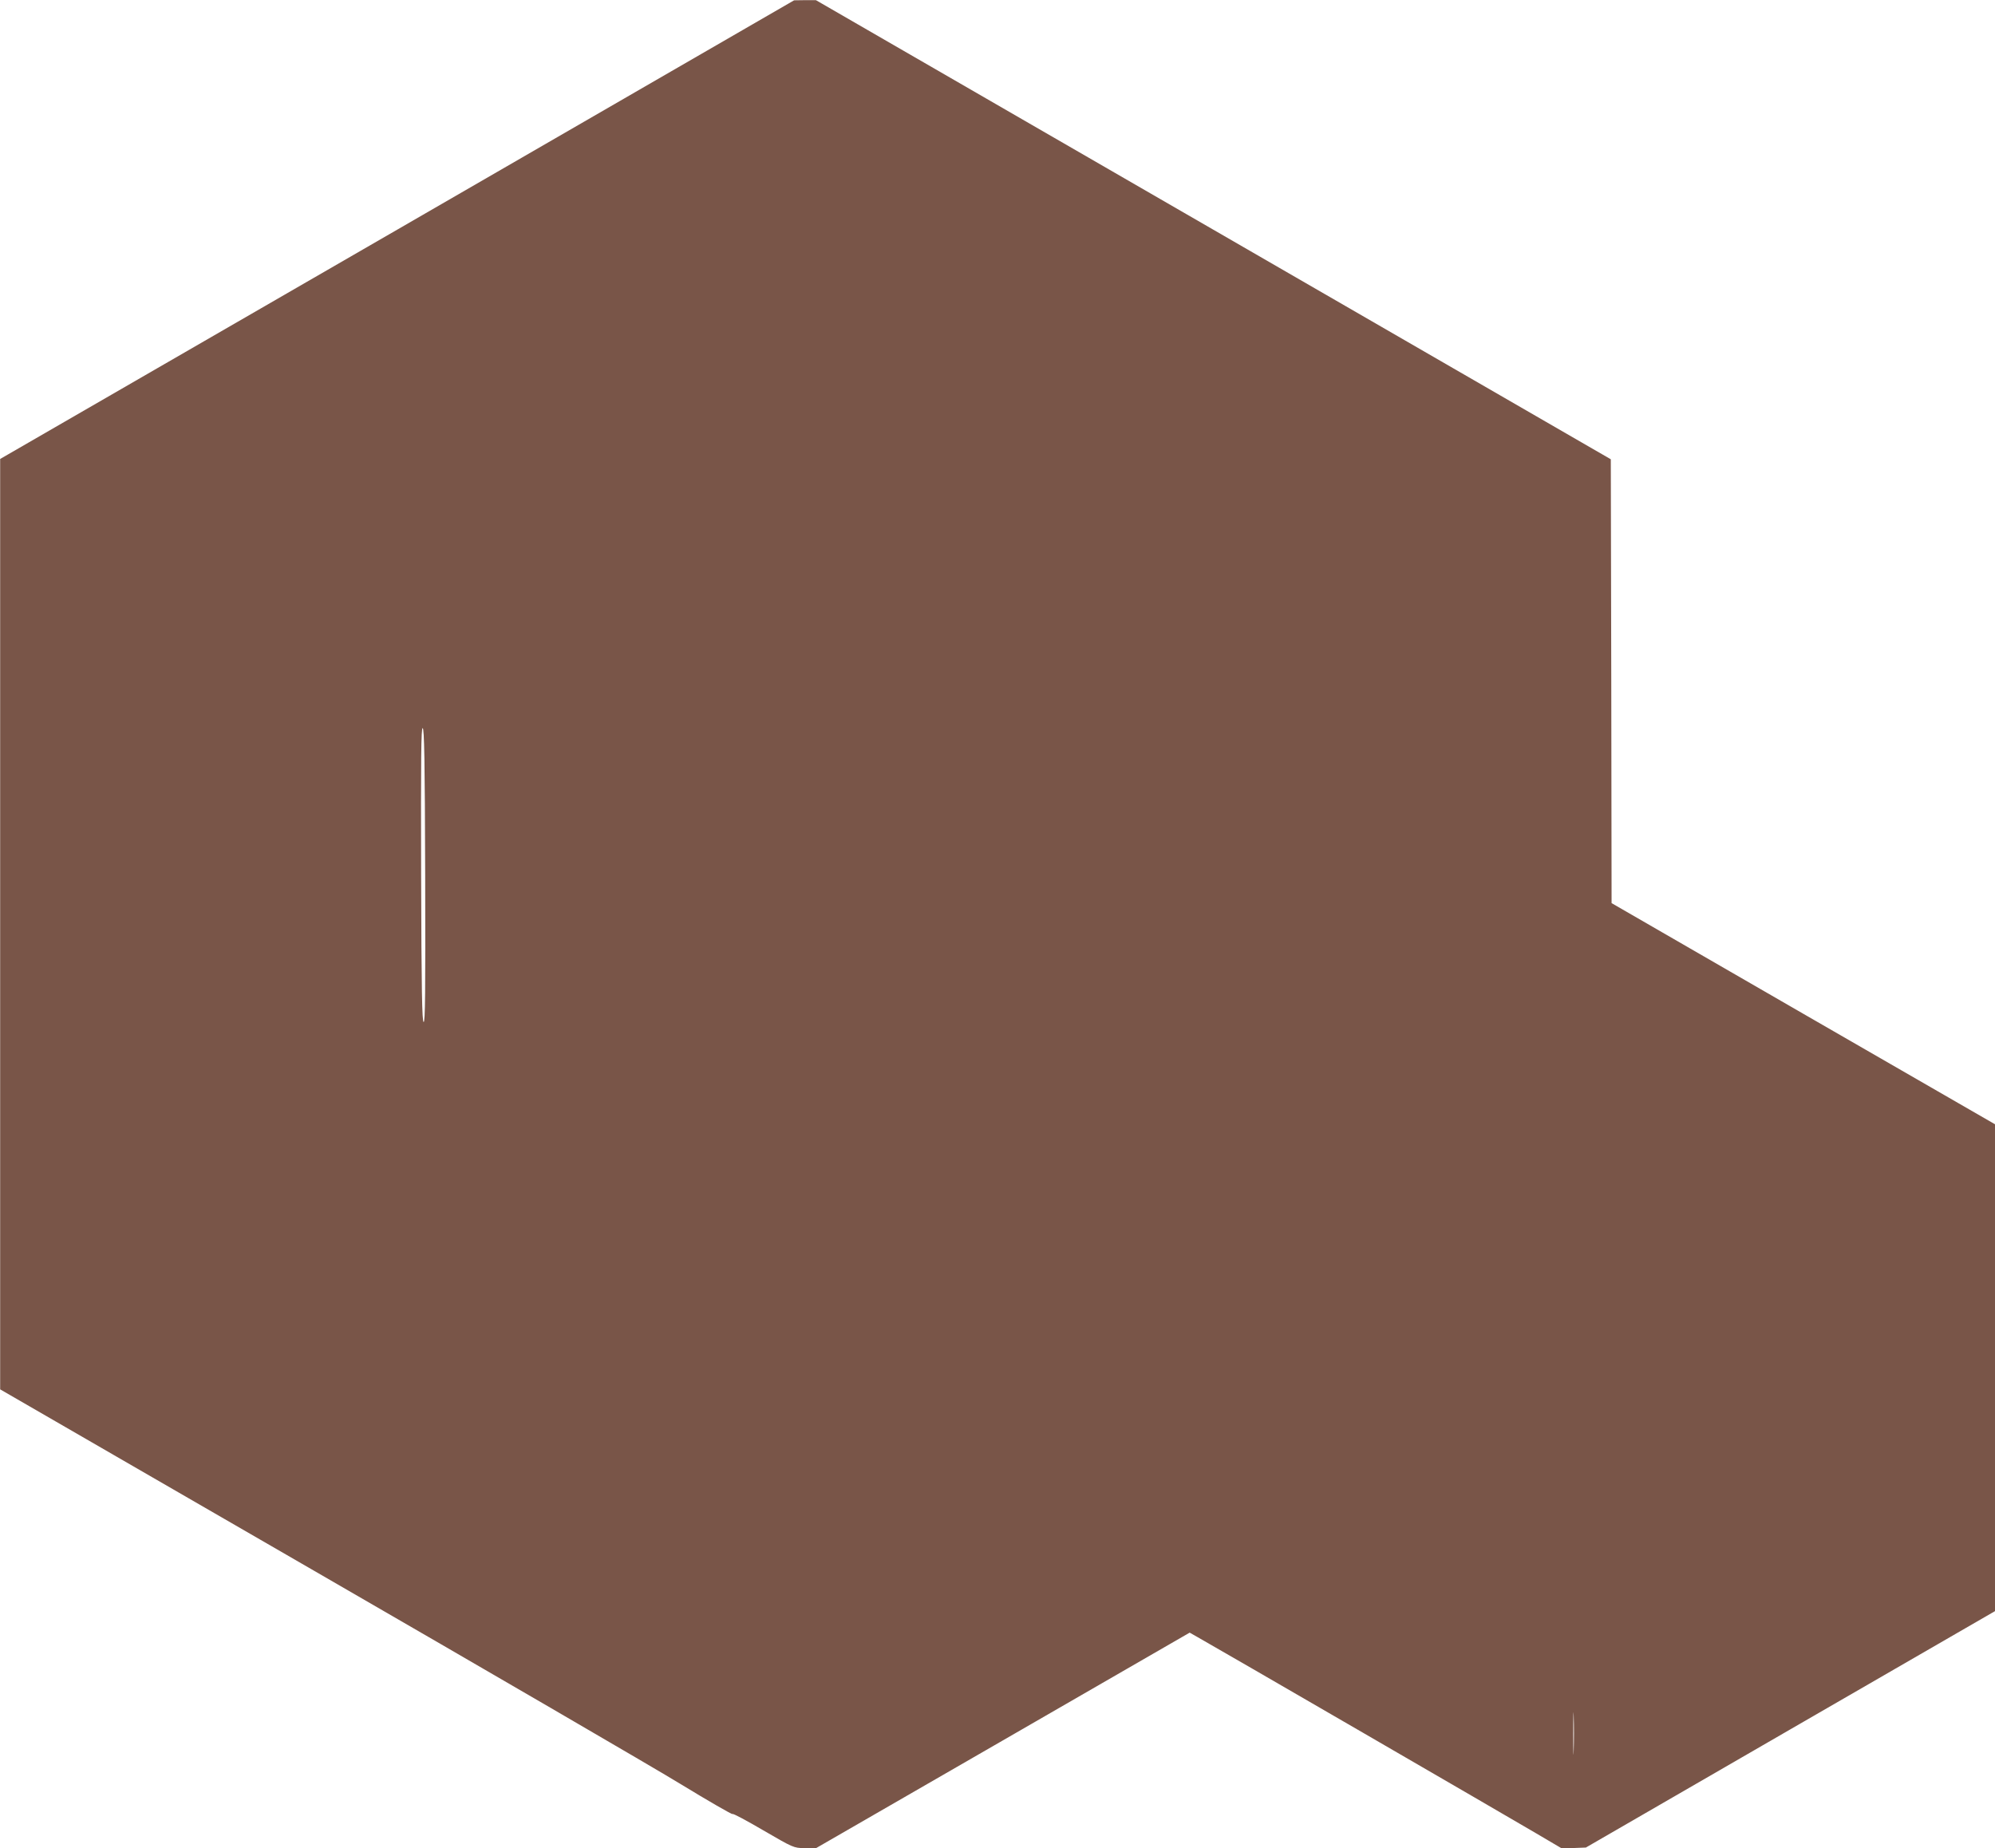
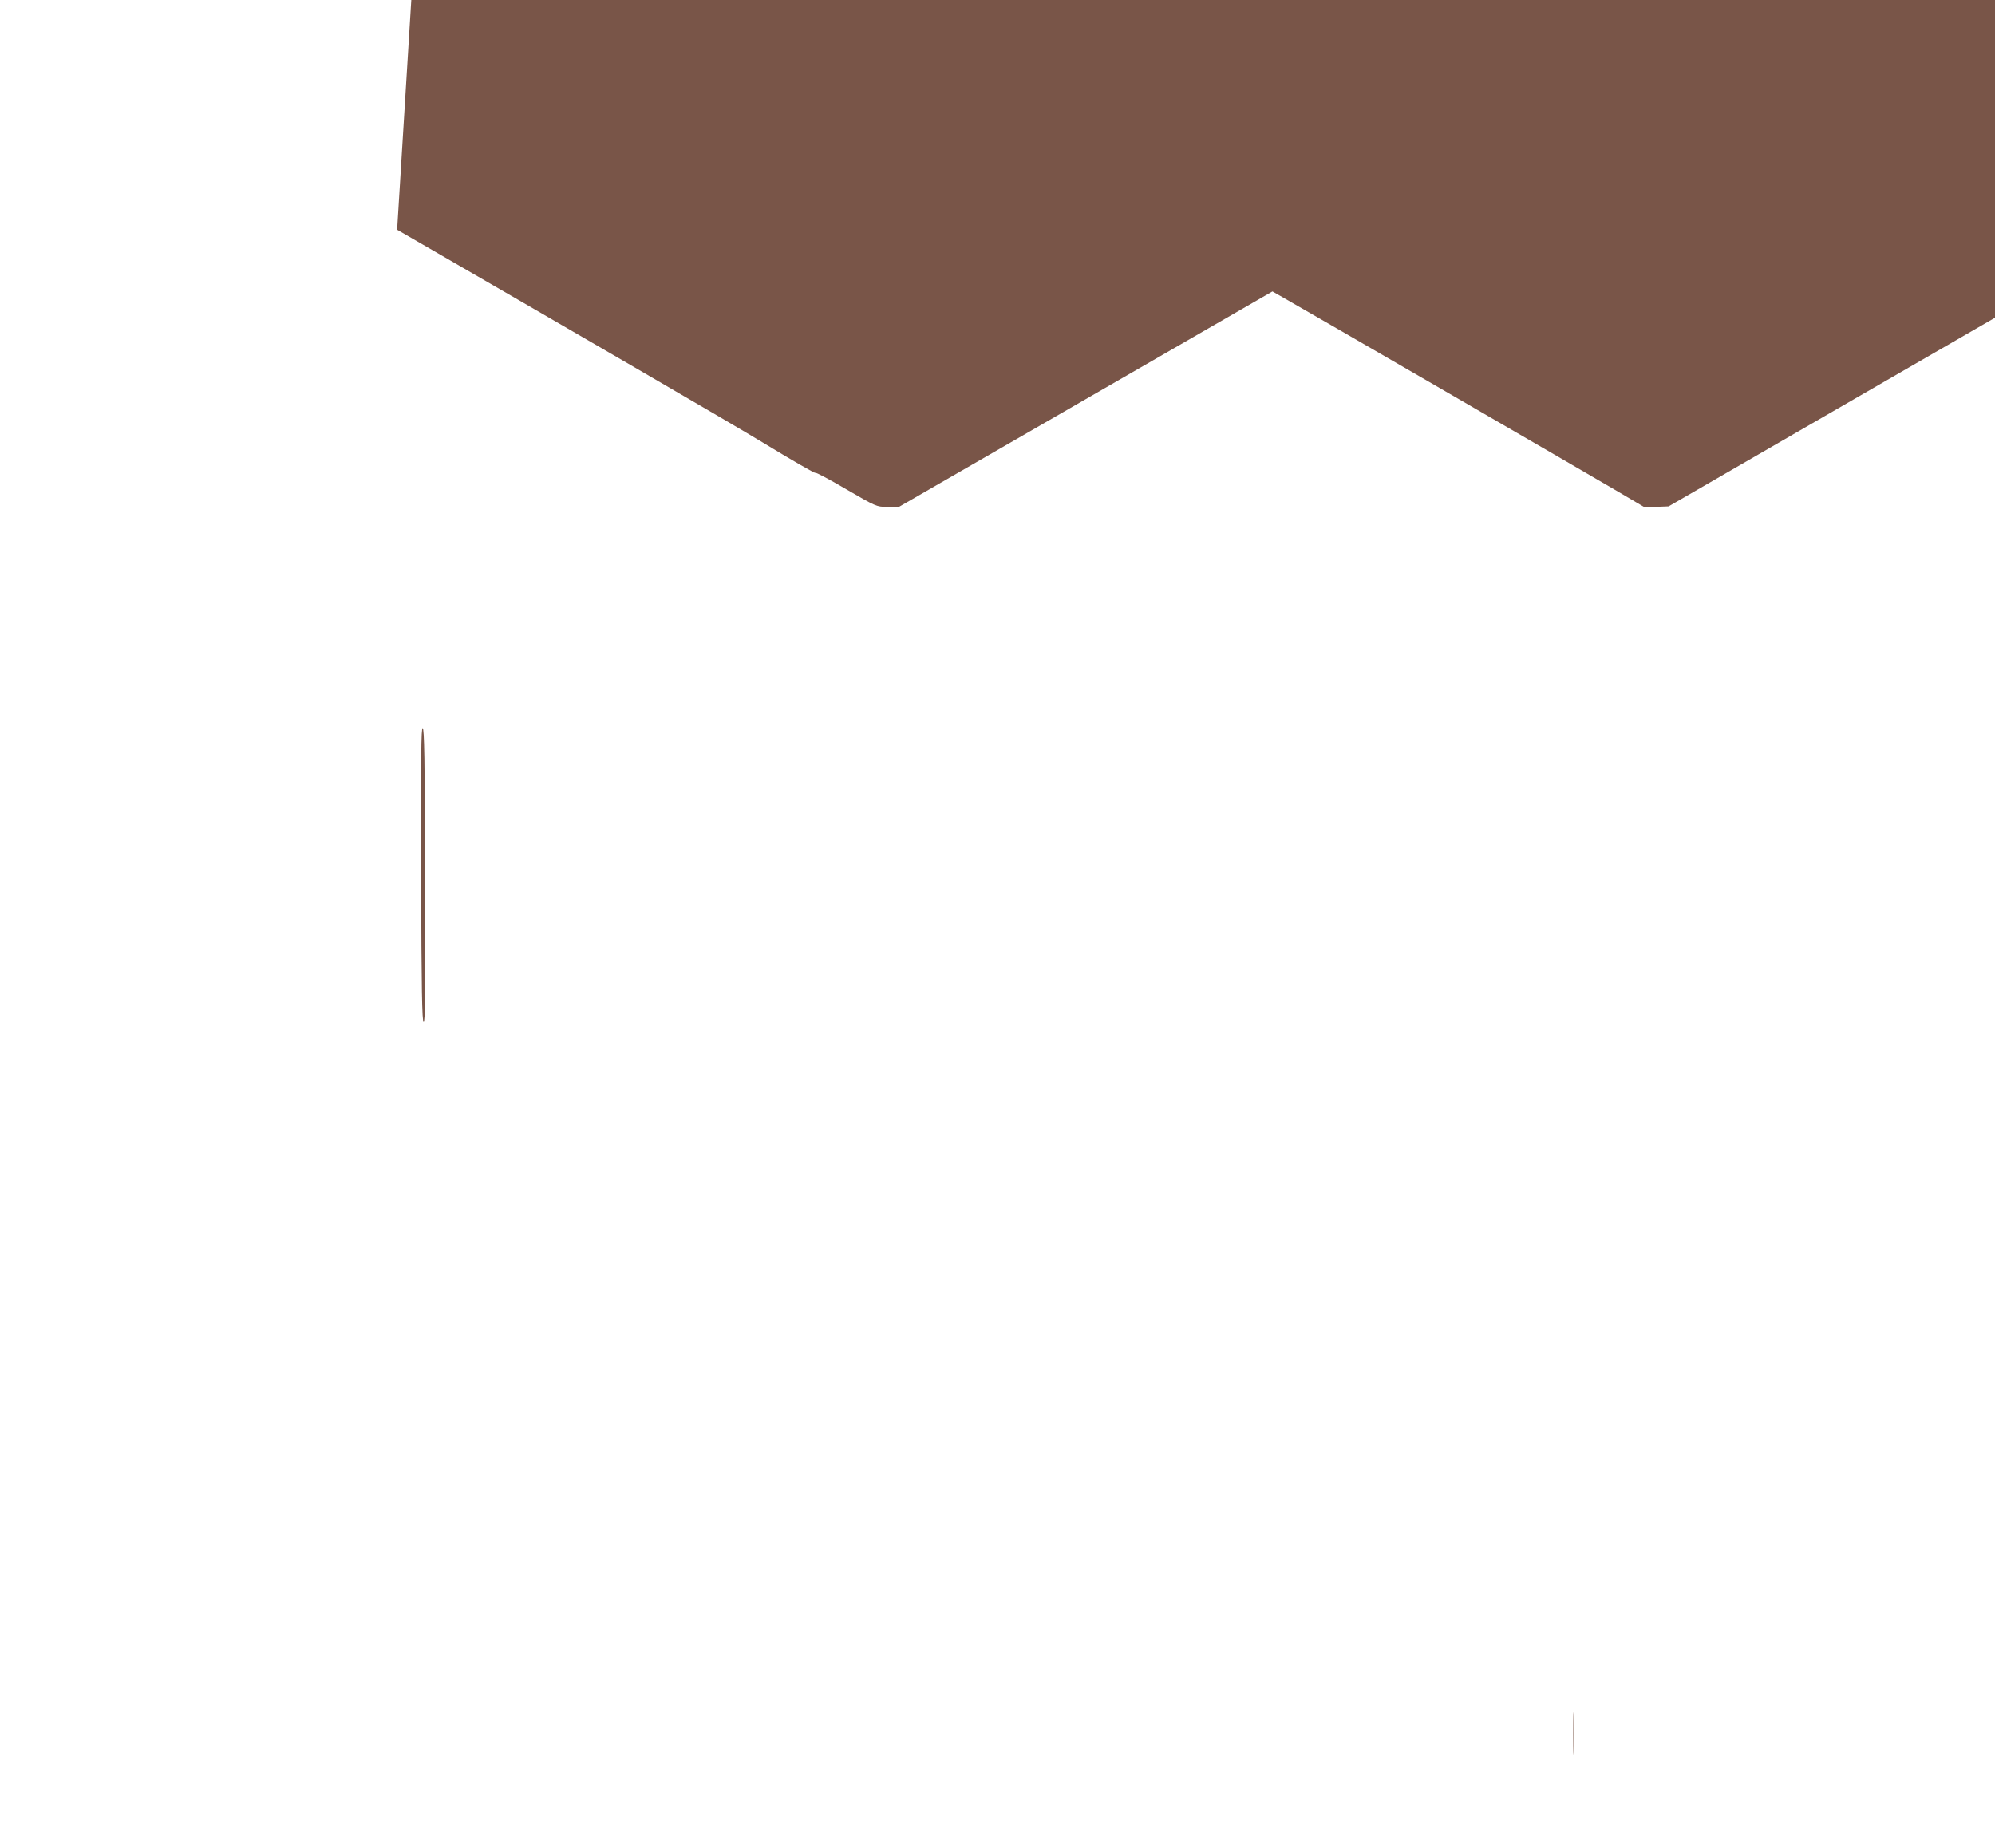
<svg xmlns="http://www.w3.org/2000/svg" version="1.0" width="1280pt" height="1186pt" viewBox="0 0 1280 1186" preserveAspectRatio="xMidYMid meet">
  <g transform="translate(0,1186) scale(0.1,-0.1)" fill="#795548" stroke="none">
-     <path d="M2548 10386 l-2547 -1471 0 -2985 0 -2985 2016 -1165 c1109 -641 2165 -1255 2347 -1366 182 -111 333 -198 336 -194 3 5 92 -43 198 -105 193 -112 193 -112 263 -114 l71 -2 1200 692 1201 693 51 -29 c99 -55 2003 -1159 2169 -1257 l168 -99 77 3 77 3 1313 759 1312 758 0 1562 0 1562 -1230 709 -1230 710 -2 1424 -3 1424 -2550 1473 -2550 1473 -70 0 -70 -1 -2547 -1472z m180 -4145 c2 -753 0 -942 -10 -939 -10 4 -14 202 -16 947 -2 753 0 942 10 939 10 -4 14 -202 16 -947z m7369 -5613 c-1 -62 -3 -14 -3 107 0 121 2 172 3 113 2 -59 2 -158 0 -220z" />
+     <path d="M2548 10386 c1109 -641 2165 -1255 2347 -1366 182 -111 333 -198 336 -194 3 5 92 -43 198 -105 193 -112 193 -112 263 -114 l71 -2 1200 692 1201 693 51 -29 c99 -55 2003 -1159 2169 -1257 l168 -99 77 3 77 3 1313 759 1312 758 0 1562 0 1562 -1230 709 -1230 710 -2 1424 -3 1424 -2550 1473 -2550 1473 -70 0 -70 -1 -2547 -1472z m180 -4145 c2 -753 0 -942 -10 -939 -10 4 -14 202 -16 947 -2 753 0 942 10 939 10 -4 14 -202 16 -947z m7369 -5613 c-1 -62 -3 -14 -3 107 0 121 2 172 3 113 2 -59 2 -158 0 -220z" />
  </g>
</svg>